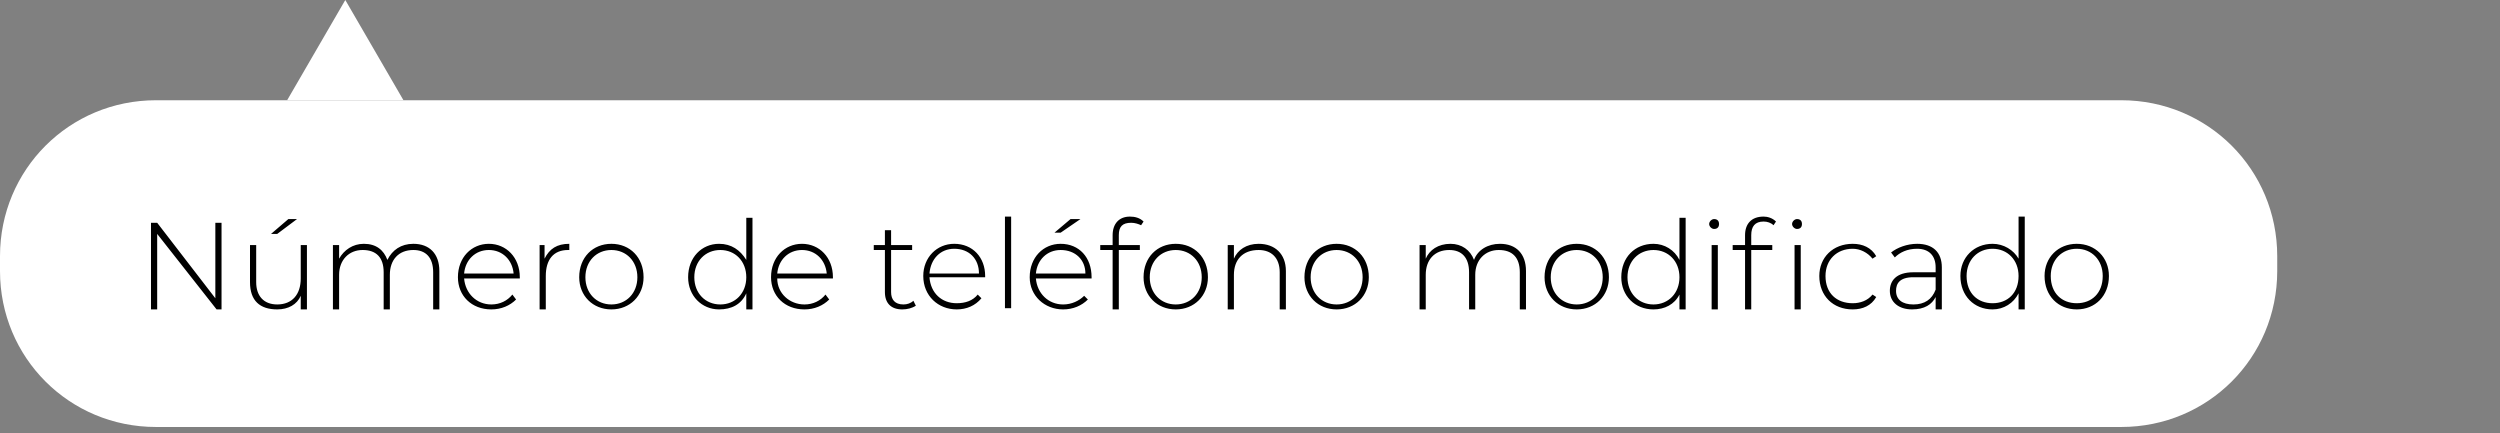
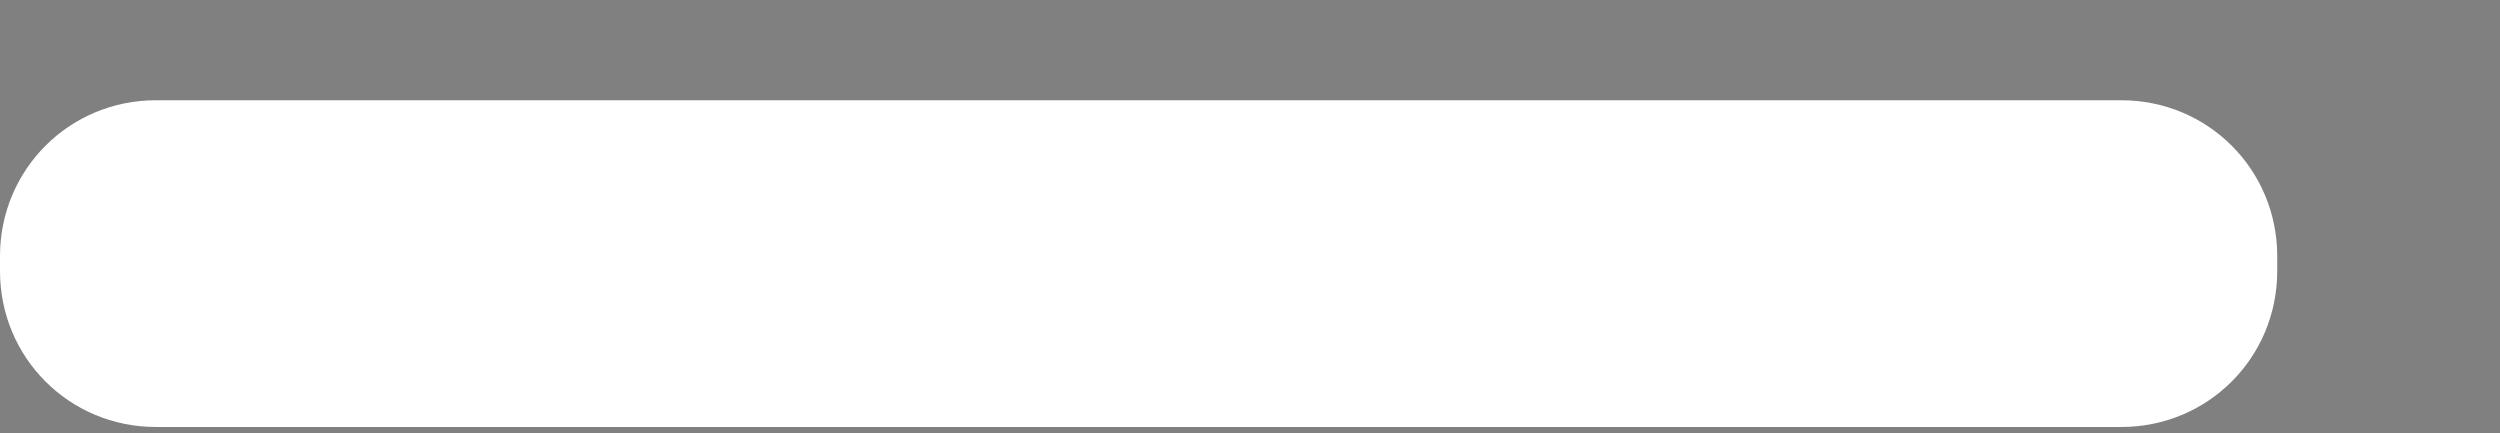
<svg xmlns="http://www.w3.org/2000/svg" viewBox="0 0 202 35" width="202" height="35">
  <rect x="0" y="0" width="202" height="35" fill="#808080" stroke="none" />
  <title>Group_545-svg-svg</title>
  <style> .s0 { fill: #ffffff } .s1 { fill: #000000 } </style>
  <path id="Layer" class="s0" d="m0 20.7c0-7 5.6-12.6 12.6-12.6h158.8c7 0 12.6 5.6 12.6 12.6v1.2c0 7-5.6 12.6-12.6 12.6h-158.8c-7 0-12.6-5.6-12.6-12.6z" />
-   <path id="Layer" class="s0" d="m27.9 0l4.7 8.1h-9.4z" />
-   <path id="Número de teléfono modificado" class="s1" aria-label="Número de teléfono modificado" d="m17.4 18v6.1l-4.7-6.1h-0.5v7h0.5v-6.1l4.8 6.1h0.4v-7zm6.6-0.3h-0.7l-1.4 1.2h0.5zm0.3 2.1v2.7c0 1.3-0.7 2.1-1.9 2.1-1.1 0-1.7-0.7-1.7-1.8v-3h-0.5v3c0 1.5 0.8 2.2 2.2 2.2 0.9 0 1.6-0.4 1.9-1.1v1.1h0.5v-5.2zm9.1-0.1c-1 0-1.7 0.5-2.1 1.3-0.3-0.8-0.9-1.3-1.9-1.3-0.9 0-1.6 0.5-2 1.2v-1.1h-0.5v5.2h0.5v-2.8c0-1.2 0.8-2 1.9-2 1.1 0 1.7 0.6 1.7 1.8v3h0.5v-2.8c0-1.2 0.7-2 1.9-2 1 0 1.6 0.6 1.6 1.8v3h0.5v-3.1c0-1.4-0.8-2.2-2.1-2.2zm8.6 2.7c0-1.6-1.1-2.7-2.5-2.7-1.4 0-2.5 1.1-2.5 2.7 0 1.5 1.1 2.6 2.7 2.6 0.8 0 1.5-0.3 2-0.8l-0.3-0.4c-0.4 0.5-1 0.8-1.7 0.8-1.2 0-2.1-0.9-2.2-2.1h4.5c0-0.1 0-0.1 0-0.1zm-2.5-2.2c1.1 0 1.9 0.8 2 1.9h-4c0.1-1.1 0.9-1.9 2-1.9zm4.5 0.7v-1.1h-0.4v5.2h0.5v-2.7c0-1.3 0.6-2.1 1.8-2.1 0 0 0.1 0 0.1 0v-0.5c-1 0-1.6 0.4-2 1.2zm5.4 4.1c1.5 0 2.6-1.1 2.6-2.6 0-1.6-1.1-2.7-2.6-2.7-1.5 0-2.6 1.1-2.6 2.7 0 1.5 1.1 2.6 2.6 2.6zm0-0.4c-1.2 0-2.1-0.9-2.1-2.2 0-1.3 0.9-2.2 2.1-2.2 1.2 0 2.1 0.9 2.1 2.2 0 1.3-0.9 2.2-2.1 2.2zm10.9-7v3.4c-0.5-0.8-1.2-1.3-2.2-1.3-1.4 0-2.5 1.1-2.5 2.7 0 1.5 1.1 2.6 2.5 2.6 1 0 1.8-0.4 2.2-1.3v1.3h0.5v-7.4zm-2.1 7c-1.2 0-2.1-0.9-2.1-2.2 0-1.3 0.9-2.2 2.1-2.2 1.2 0 2.1 0.9 2.1 2.2 0 1.3-0.9 2.2-2.1 2.2zm9.1-2.2c0-1.6-1.1-2.7-2.5-2.7-1.4 0-2.5 1.1-2.5 2.7 0 1.5 1.1 2.6 2.7 2.6 0.8 0 1.5-0.3 2-0.8l-0.3-0.4c-0.4 0.5-1 0.8-1.7 0.8-1.2 0-2.2-0.9-2.2-2.1h4.5c0-0.1 0-0.1 0-0.1zm-2.5-2.2c1.1 0 1.9 0.8 2 1.9h-4c0.1-1.1 0.9-1.9 2-1.9zm9 4.1c-0.2 0.2-0.5 0.3-0.8 0.3-0.7 0-1-0.4-1-1v-3.4h1.7v-0.4h-1.7v-1.2h-0.5v1.2h-0.9v0.4h0.9v3.4c0 0.9 0.5 1.4 1.4 1.4 0.4 0 0.8-0.1 1.1-0.3zm5.8-2c0-1.5-1-2.6-2.5-2.6-1.4 0-2.5 1.1-2.5 2.6 0 1.6 1.2 2.7 2.7 2.7 0.8 0 1.5-0.3 2-0.9l-0.3-0.3c-0.4 0.5-1 0.7-1.7 0.7-1.2 0-2.1-0.8-2.2-2.1h4.5c0 0 0-0.1 0-0.1zm-2.5-2.2c1.2 0 2 0.8 2 2h-4c0.1-1.2 0.9-2 2-2zm4.1 4.8h0.5v-7.4h-0.5zm6.1-7.2h-0.8l-1.3 1.1h0.5zm0.9 4.7c0-1.6-1-2.7-2.5-2.7-1.4 0-2.5 1.1-2.5 2.7 0 1.5 1.2 2.6 2.7 2.6 0.8 0 1.5-0.3 2-0.8l-0.3-0.3c-0.4 0.4-1 0.7-1.7 0.7-1.2 0-2.1-0.9-2.2-2.1h4.5c0 0 0-0.1 0-0.1zm-2.5-2.2c1.2 0 2 0.8 2 1.9h-4c0.1-1.1 0.9-1.9 2-1.9zm5.7-2.2c0.3 0 0.6 0.1 0.8 0.2l0.2-0.3c-0.3-0.3-0.7-0.4-1.1-0.4-0.9 0-1.4 0.6-1.4 1.5v0.8h-1v0.4h1v4.8h0.5v-4.8h1.7v-0.4h-1.7v-0.8c0-0.7 0.3-1 1-1zm3.6 7c1.5 0 2.6-1.1 2.6-2.6 0-1.6-1.1-2.7-2.6-2.7-1.5 0-2.6 1.1-2.6 2.7 0 1.5 1.1 2.6 2.6 2.6zm0-0.4c-1.2 0-2.1-0.9-2.1-2.2 0-1.3 0.9-2.2 2.1-2.2 1.2 0 2.1 0.9 2.1 2.2 0 1.3-0.9 2.2-2.1 2.2zm6.7-4.9c-1 0-1.7 0.5-2 1.2v-1.1h-0.5v5.2h0.5v-2.8c0-1.2 0.7-2 2-2 1 0 1.7 0.6 1.7 1.8v3h0.5v-3.1c0-1.4-0.9-2.2-2.2-2.2zm6.3 5.3c1.5 0 2.6-1.1 2.6-2.6 0-1.6-1.1-2.7-2.6-2.7-1.5 0-2.6 1.1-2.6 2.7 0 1.5 1.1 2.6 2.6 2.6zm0-0.4c-1.2 0-2.1-0.9-2.1-2.2 0-1.3 0.9-2.2 2.1-2.2 1.2 0 2.1 0.9 2.1 2.2 0 1.3-0.9 2.2-2.1 2.2zm13.2-4.9c-1 0-1.8 0.5-2.1 1.3-0.3-0.8-1-1.3-1.9-1.3-1 0-1.7 0.5-2 1.2v-1.1h-0.5v5.2h0.5v-2.8c0-1.2 0.7-2 1.9-2 1 0 1.6 0.6 1.6 1.8v3h0.5v-2.8c0-1.2 0.8-2 1.9-2 1.1 0 1.7 0.6 1.7 1.8v3h0.5v-3.1c0-1.4-0.8-2.2-2.1-2.2zm6.2 5.3c1.5 0 2.6-1.1 2.6-2.6 0-1.6-1.1-2.7-2.6-2.7-1.5 0-2.6 1.1-2.6 2.7 0 1.5 1.1 2.6 2.6 2.6zm0-0.4c-1.2 0-2.1-0.9-2.1-2.2 0-1.3 0.9-2.2 2.1-2.2 1.2 0 2.1 0.9 2.1 2.2 0 1.3-0.9 2.2-2.1 2.2zm8.3-7v3.4c-0.4-0.8-1.2-1.3-2.1-1.3-1.5 0-2.6 1.1-2.6 2.7 0 1.5 1.1 2.6 2.6 2.6 0.9 0 1.7-0.4 2.1-1.2v1.2h0.5v-7.4zm-2.1 7c-1.2 0-2.1-0.9-2.1-2.2 0-1.3 0.9-2.2 2.1-2.2 1.2 0 2.1 0.9 2.1 2.2 0 1.3-0.9 2.2-2.1 2.2zm4.9-6.1c0.3 0 0.4-0.2 0.4-0.4 0-0.2-0.1-0.4-0.4-0.4-0.2 0-0.4 0.2-0.4 0.4 0 0.2 0.2 0.4 0.4 0.4zm-0.2 6.5h0.5v-5.2h-0.5zm2.7-6v0.8h-1v0.4h1v4.8h0.5v-4.8h1.7v-0.4h-1.7v-0.8c0-0.7 0.3-1.1 1-1.1 0.3 0 0.6 0.1 0.8 0.3l0.2-0.3c-0.3-0.3-0.7-0.4-1-0.4-1 0-1.5 0.6-1.5 1.5zm4.2-1.3c-0.2 0-0.4 0.2-0.4 0.4 0 0.2 0.2 0.4 0.4 0.4 0.3 0 0.4-0.2 0.4-0.4 0-0.2-0.1-0.4-0.4-0.4zm-0.2 7.3h0.5v-5.2h-0.5zm4.7 0c0.8 0 1.5-0.3 1.9-1l-0.3-0.2c-0.4 0.5-1 0.7-1.6 0.7-1.3 0-2.2-0.8-2.2-2.2 0-1.3 0.9-2.2 2.2-2.2 0.6 0 1.2 0.3 1.6 0.8l0.3-0.2c-0.4-0.7-1.1-1-1.9-1-1.6 0-2.7 1.1-2.7 2.6 0 1.6 1.1 2.7 2.7 2.7zm5.2-5.3c-0.8 0-1.6 0.3-2.1 0.7l0.3 0.4c0.4-0.4 1-0.7 1.8-0.7 1 0 1.5 0.6 1.5 1.5v0.4h-1.8c-1.4 0-1.9 0.7-1.9 1.5 0 0.9 0.7 1.5 1.8 1.5 1 0 1.6-0.4 1.9-1v1h0.5v-3.4c0-1.2-0.7-1.9-2-1.9zm-0.3 4.9c-0.9 0-1.4-0.4-1.4-1.1 0-0.6 0.3-1.1 1.4-1.1h1.8v1c-0.3 0.8-0.9 1.2-1.8 1.2zm8.5-7.1v3.4c-0.4-0.7-1.2-1.2-2.1-1.2-1.5 0-2.6 1.1-2.6 2.6 0 1.6 1.1 2.7 2.6 2.7 0.9 0 1.7-0.5 2.1-1.3v1.3h0.5v-7.5zm-2.1 7c-1.2 0-2.1-0.8-2.1-2.2 0-1.3 0.9-2.2 2.1-2.2 1.2 0 2.1 0.9 2.1 2.2 0 1.4-0.9 2.2-2.1 2.2zm6.8 0.5c1.5 0 2.6-1.1 2.6-2.7 0-1.5-1.1-2.6-2.6-2.6-1.5 0-2.6 1.1-2.6 2.6 0 1.6 1.1 2.7 2.6 2.7zm0-0.5c-1.2 0-2.1-0.8-2.1-2.2 0-1.3 0.9-2.2 2.1-2.2 1.2 0 2.1 0.9 2.1 2.2 0 1.4-0.9 2.2-2.1 2.2z" />
</svg>